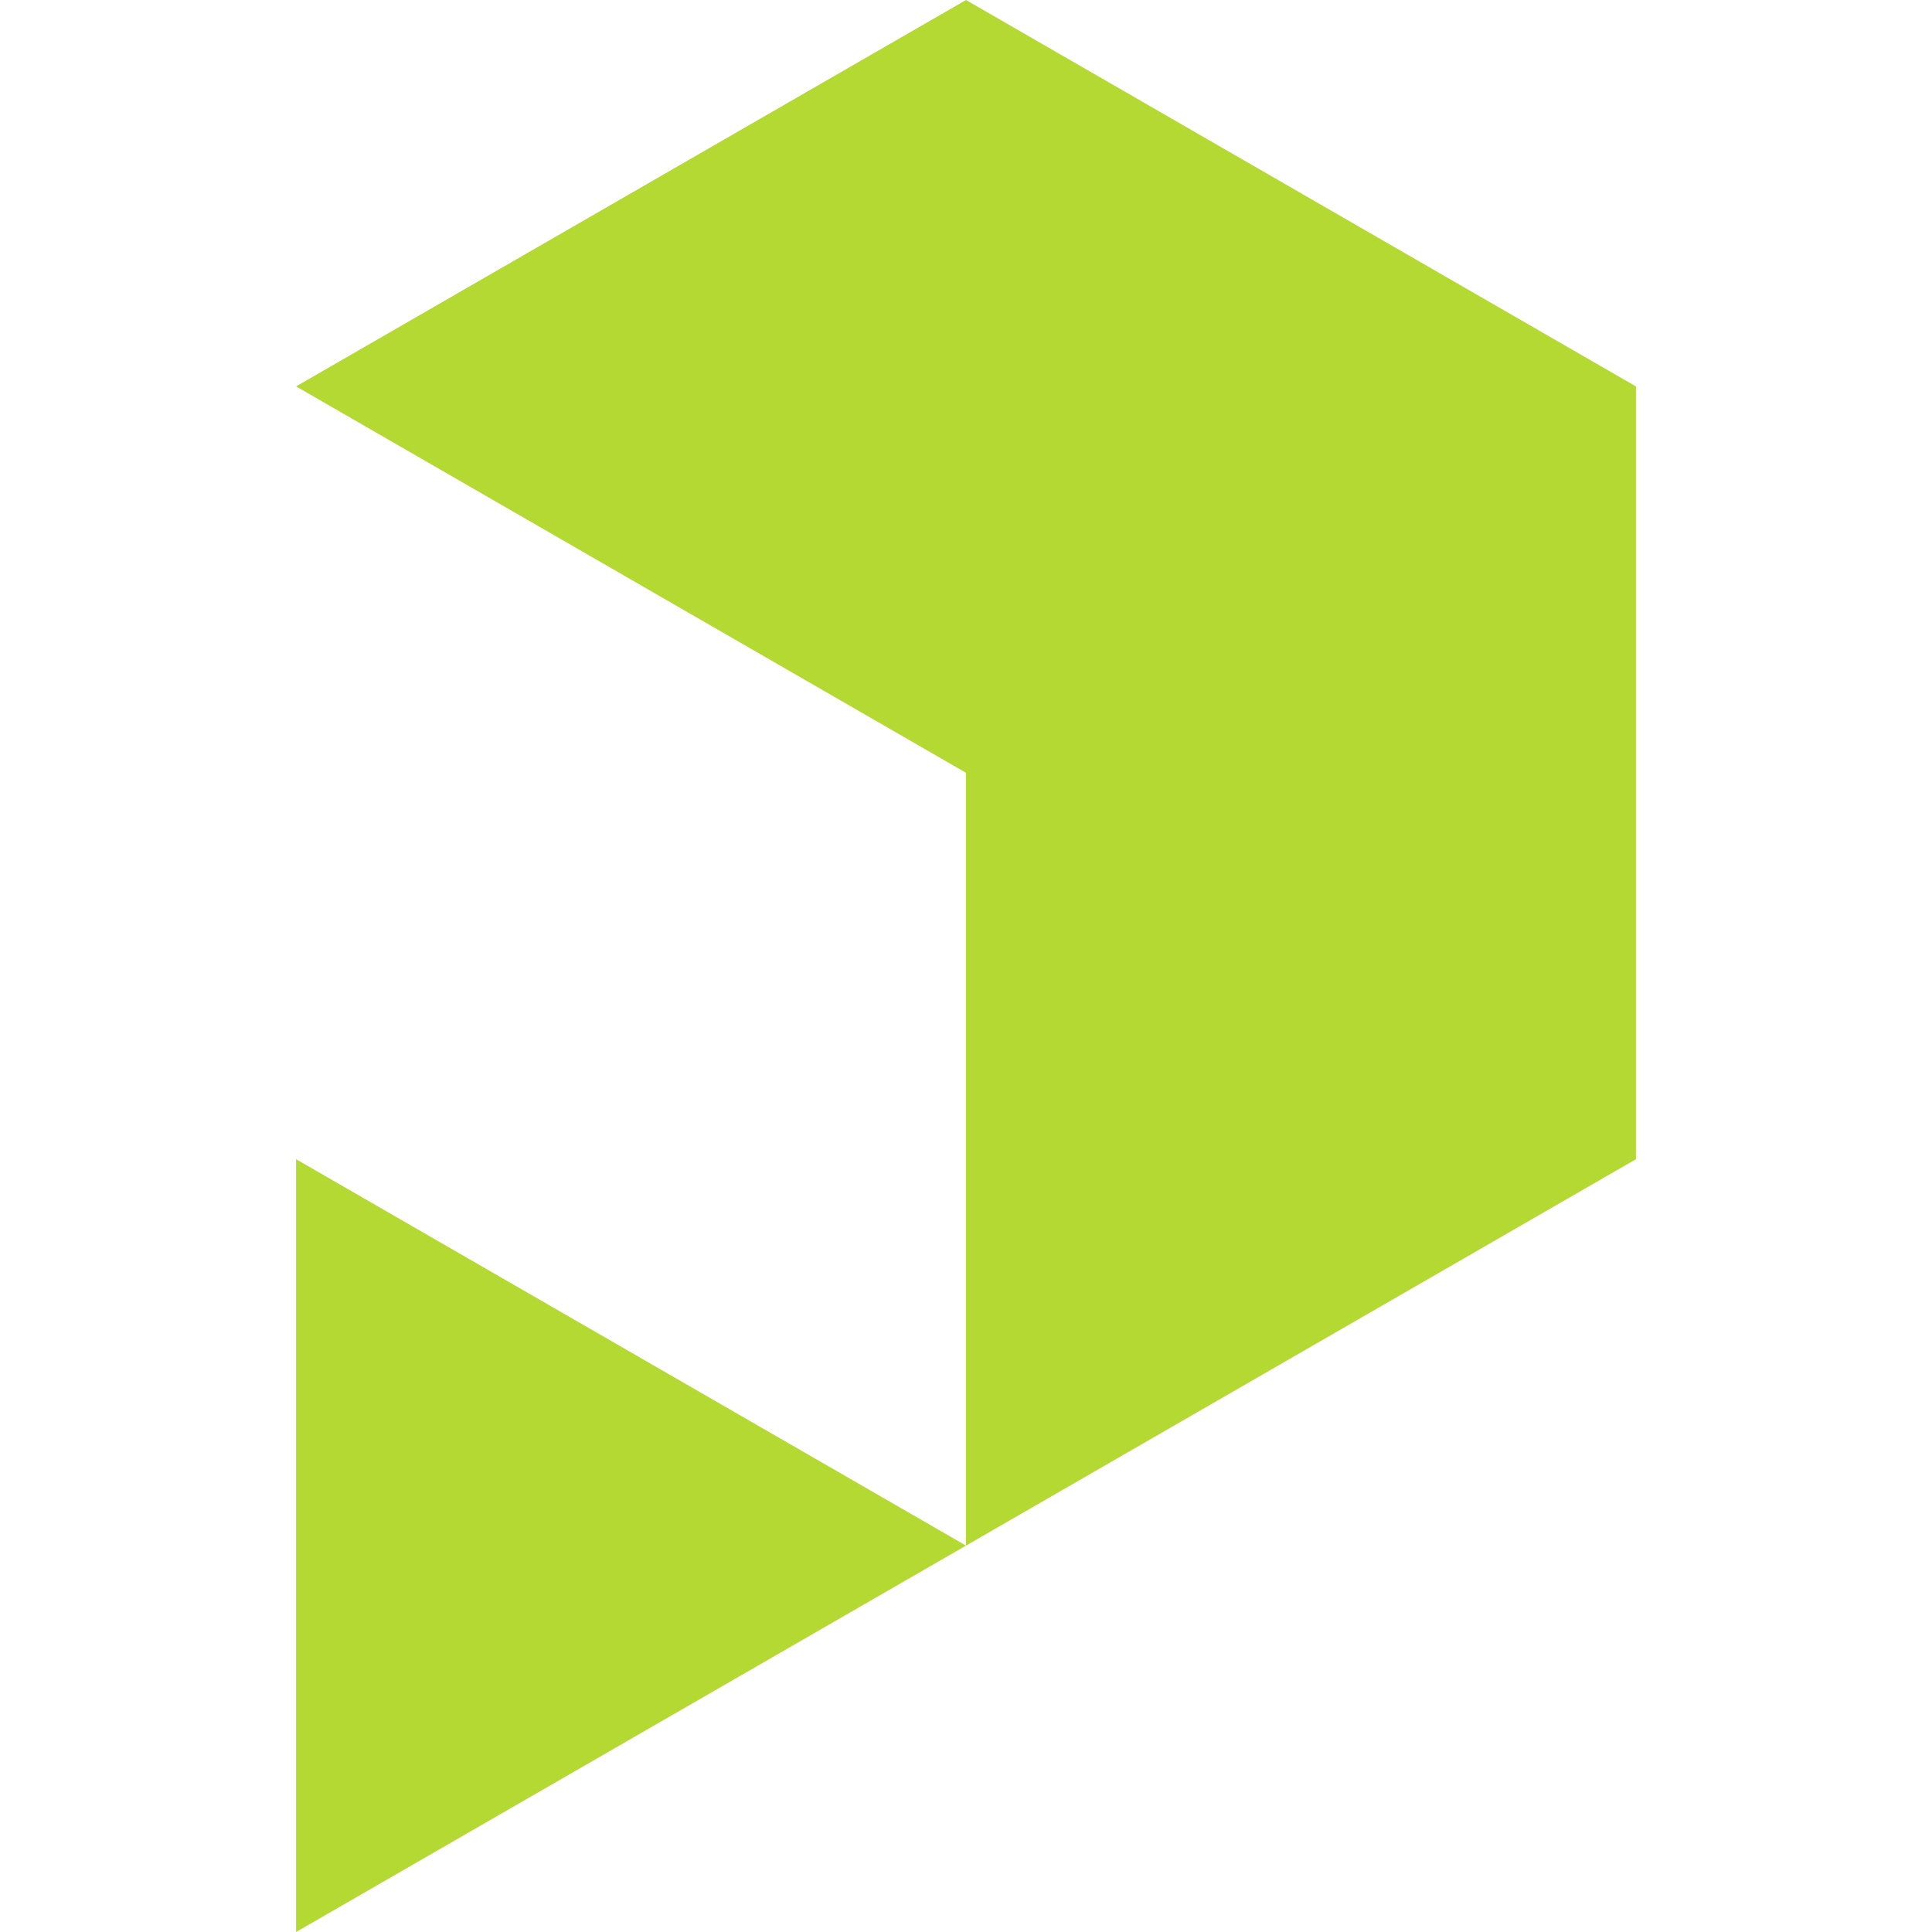
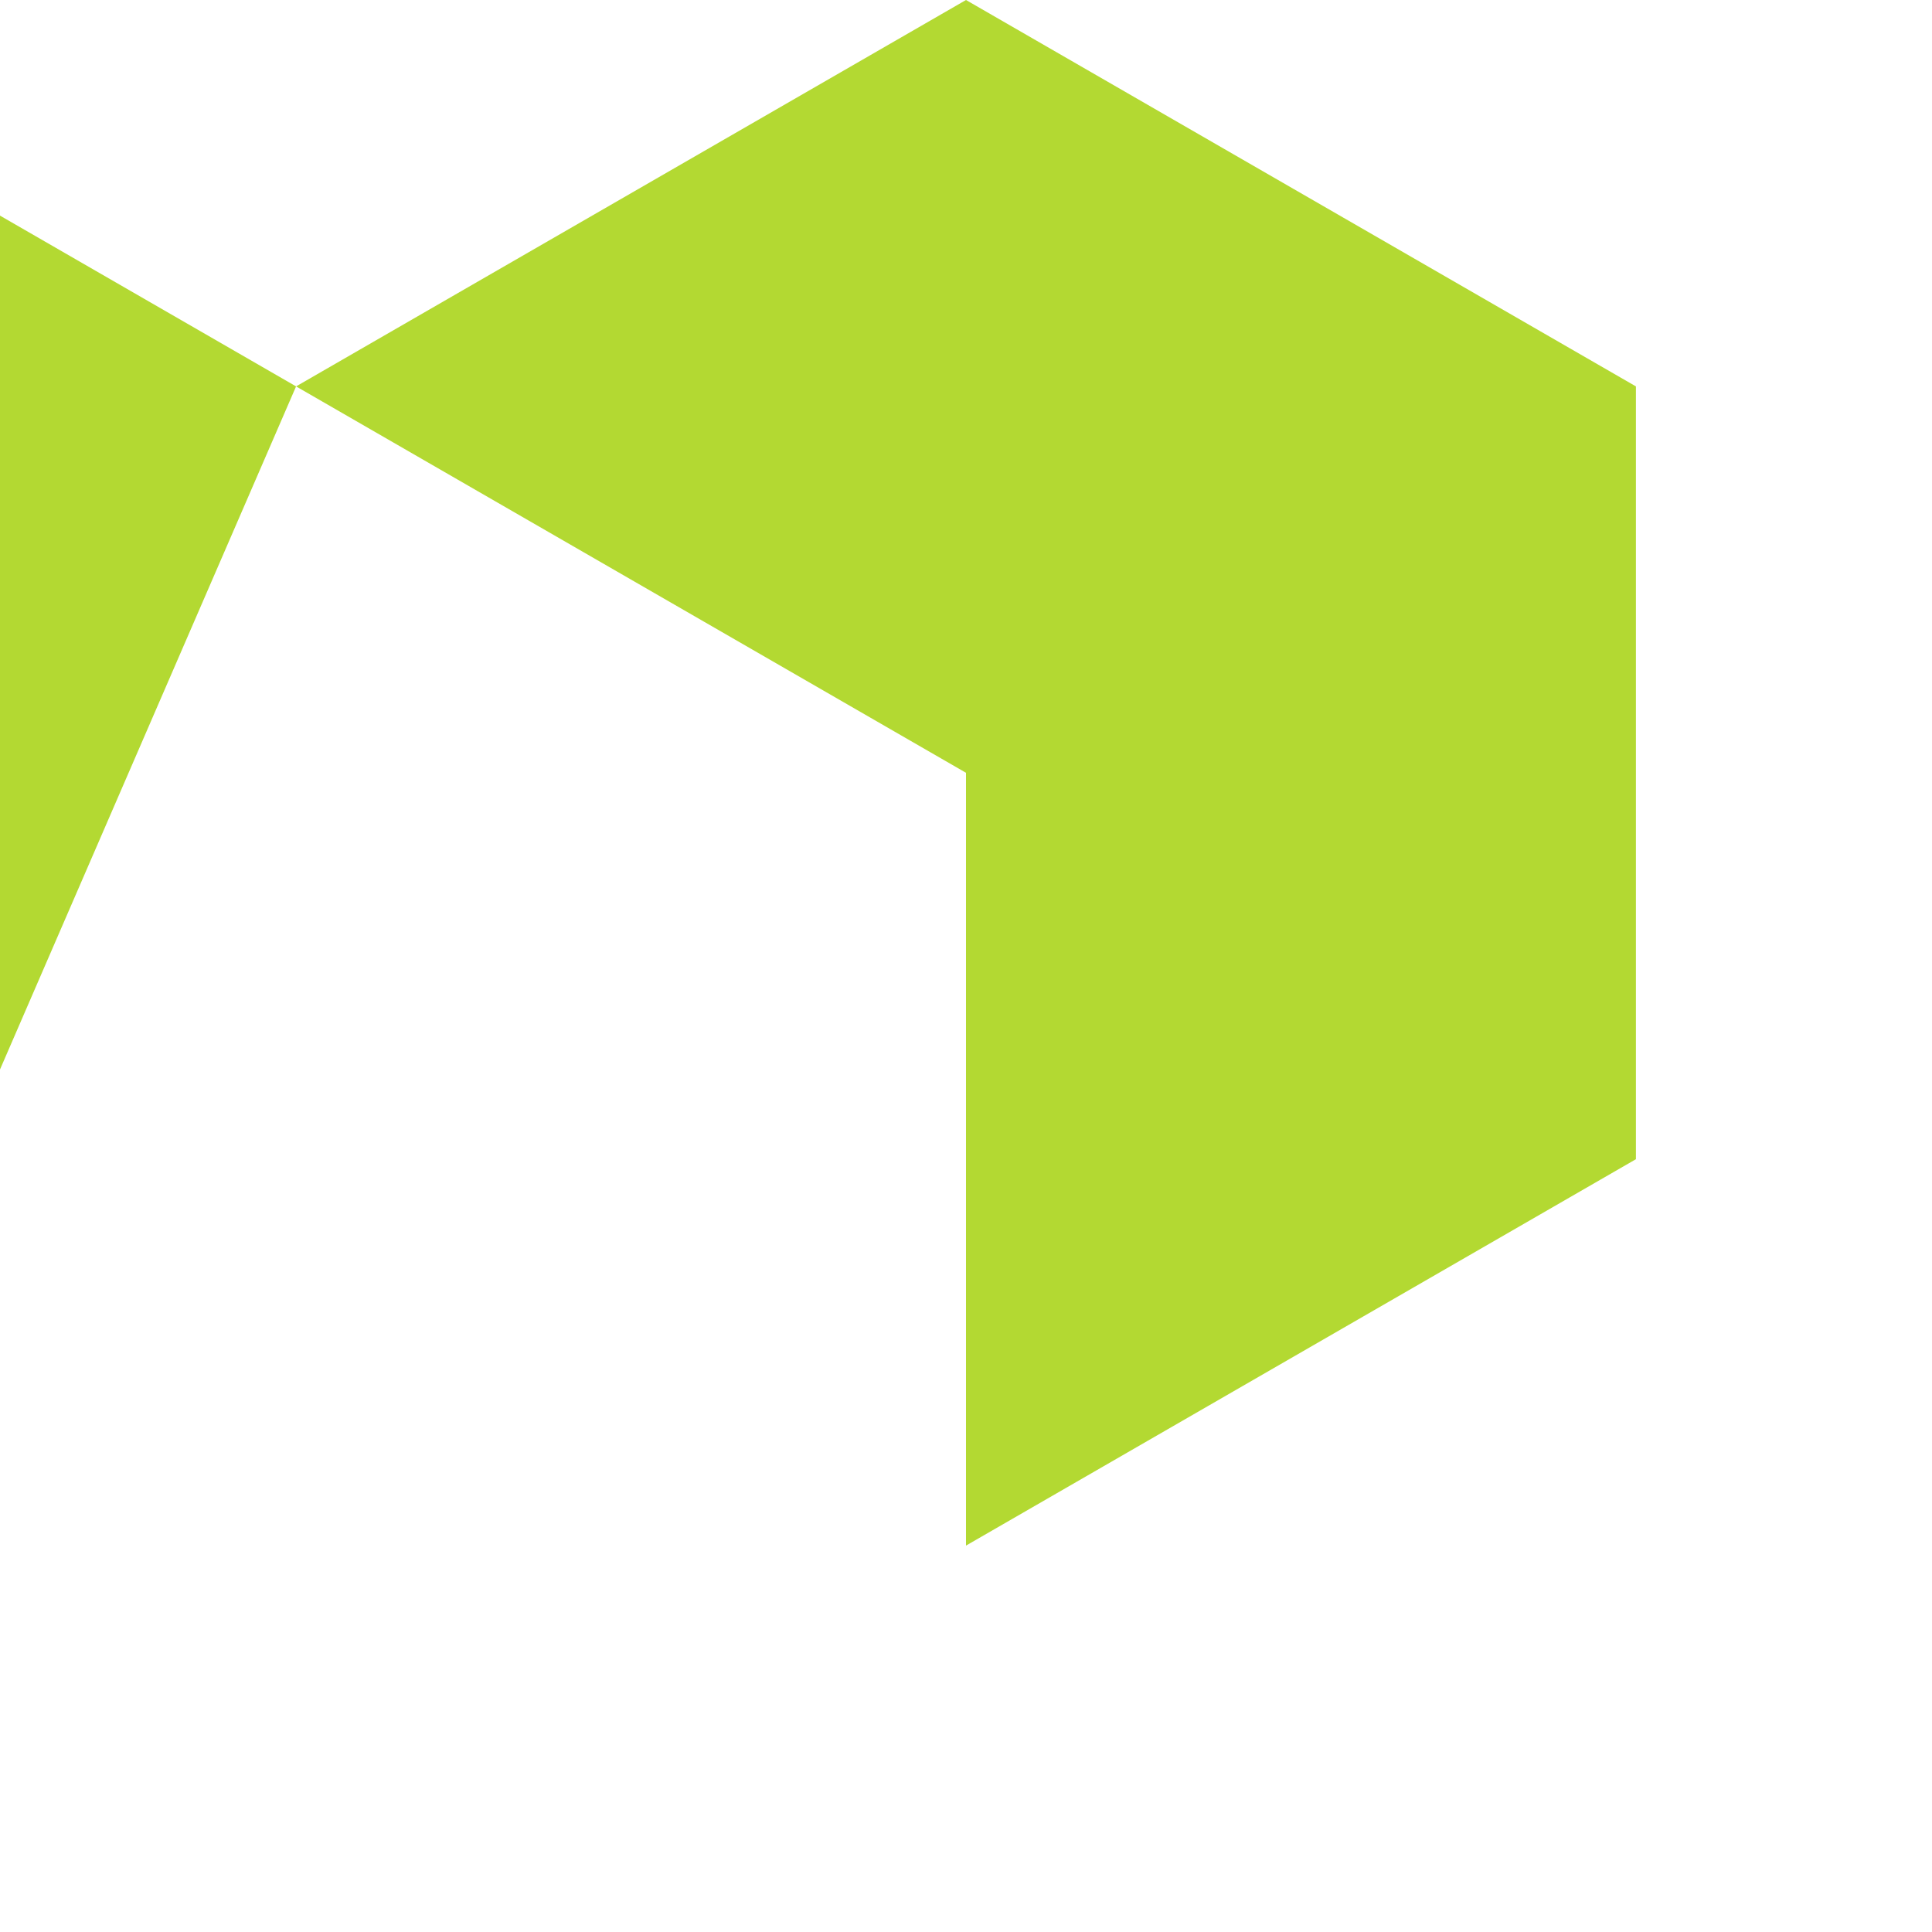
<svg xmlns="http://www.w3.org/2000/svg" role="img" width="32px" height="32px" viewBox="0 0 24 24">
  <title>Printables</title>
-   <path fill="#b3d932" d="M3.678 4.8 12 9.6v9.6l8.322-4.8V4.8L12 0ZM12 19.2l-8.322-4.8V24Z" />
+   <path fill="#b3d932" d="M3.678 4.8 12 9.6v9.6l8.322-4.8V4.8L12 0Zl-8.322-4.8V24Z" />
</svg>